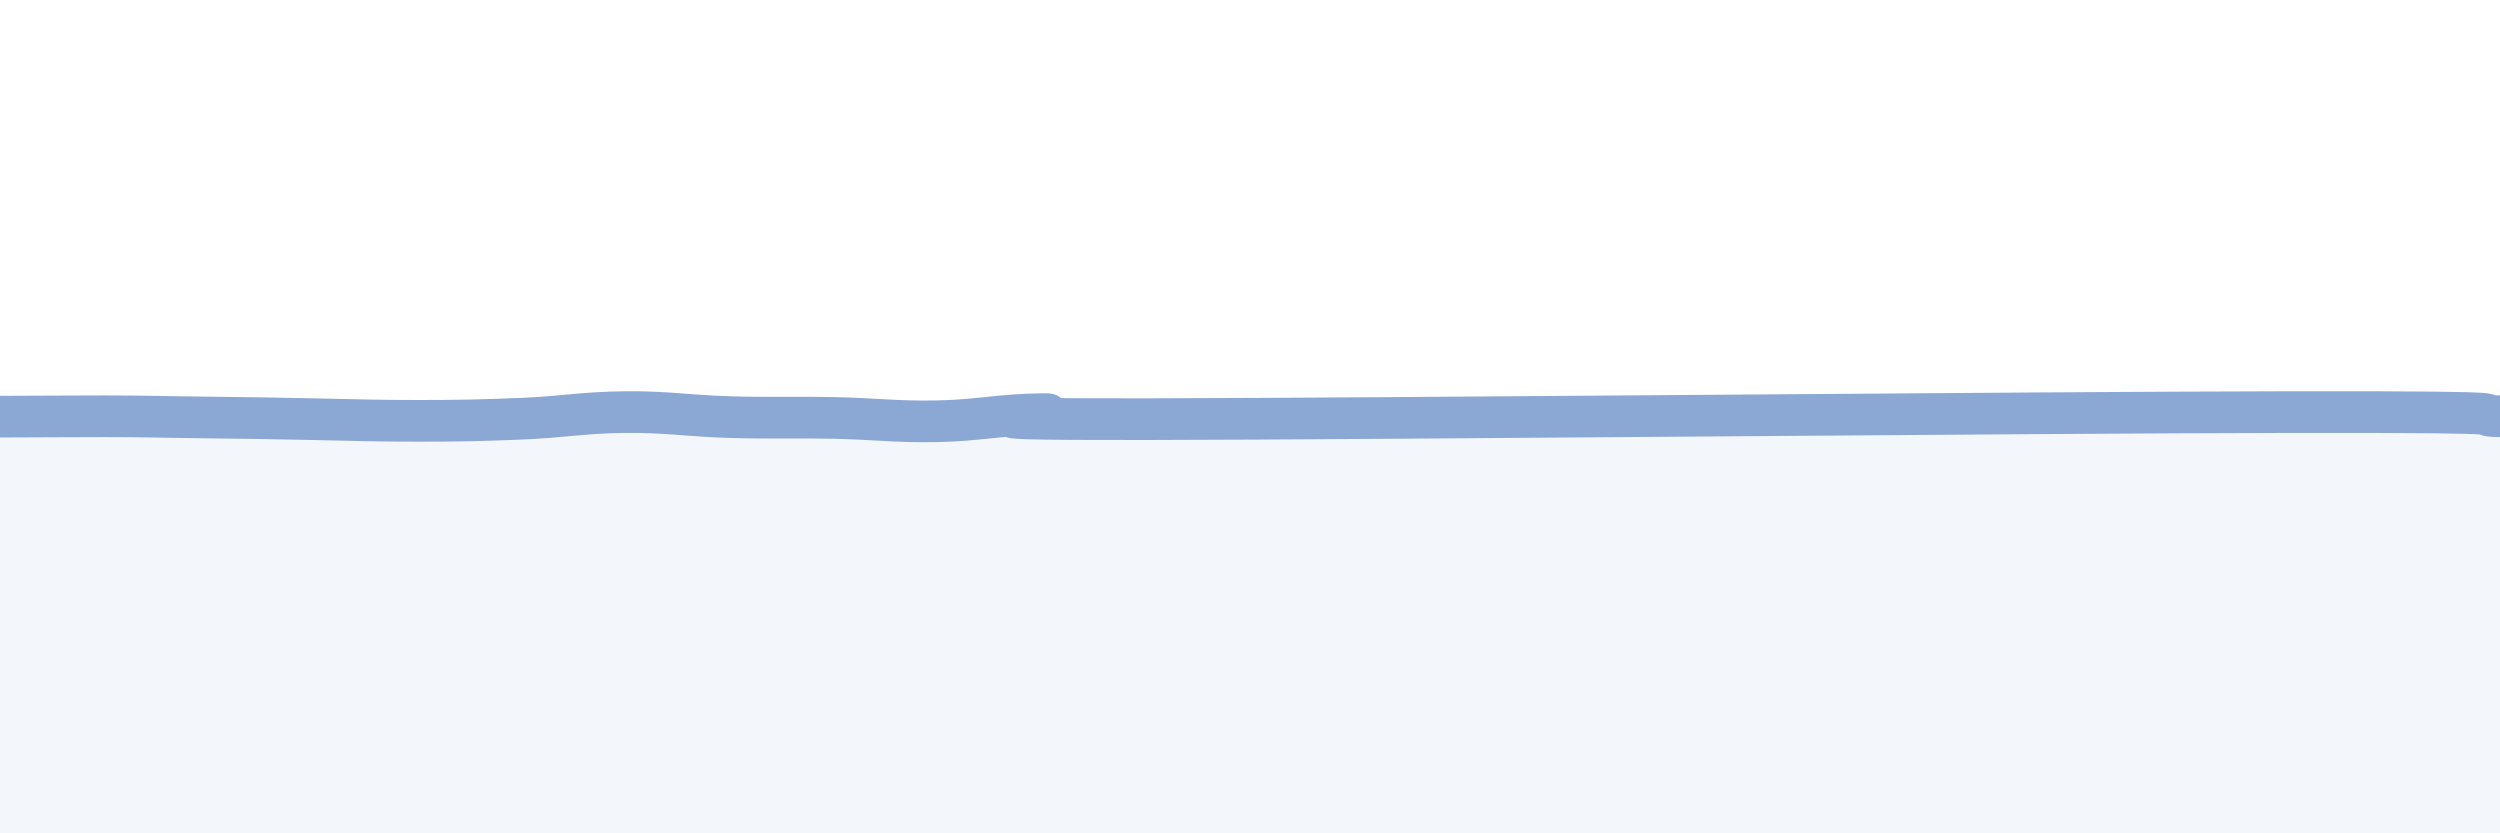
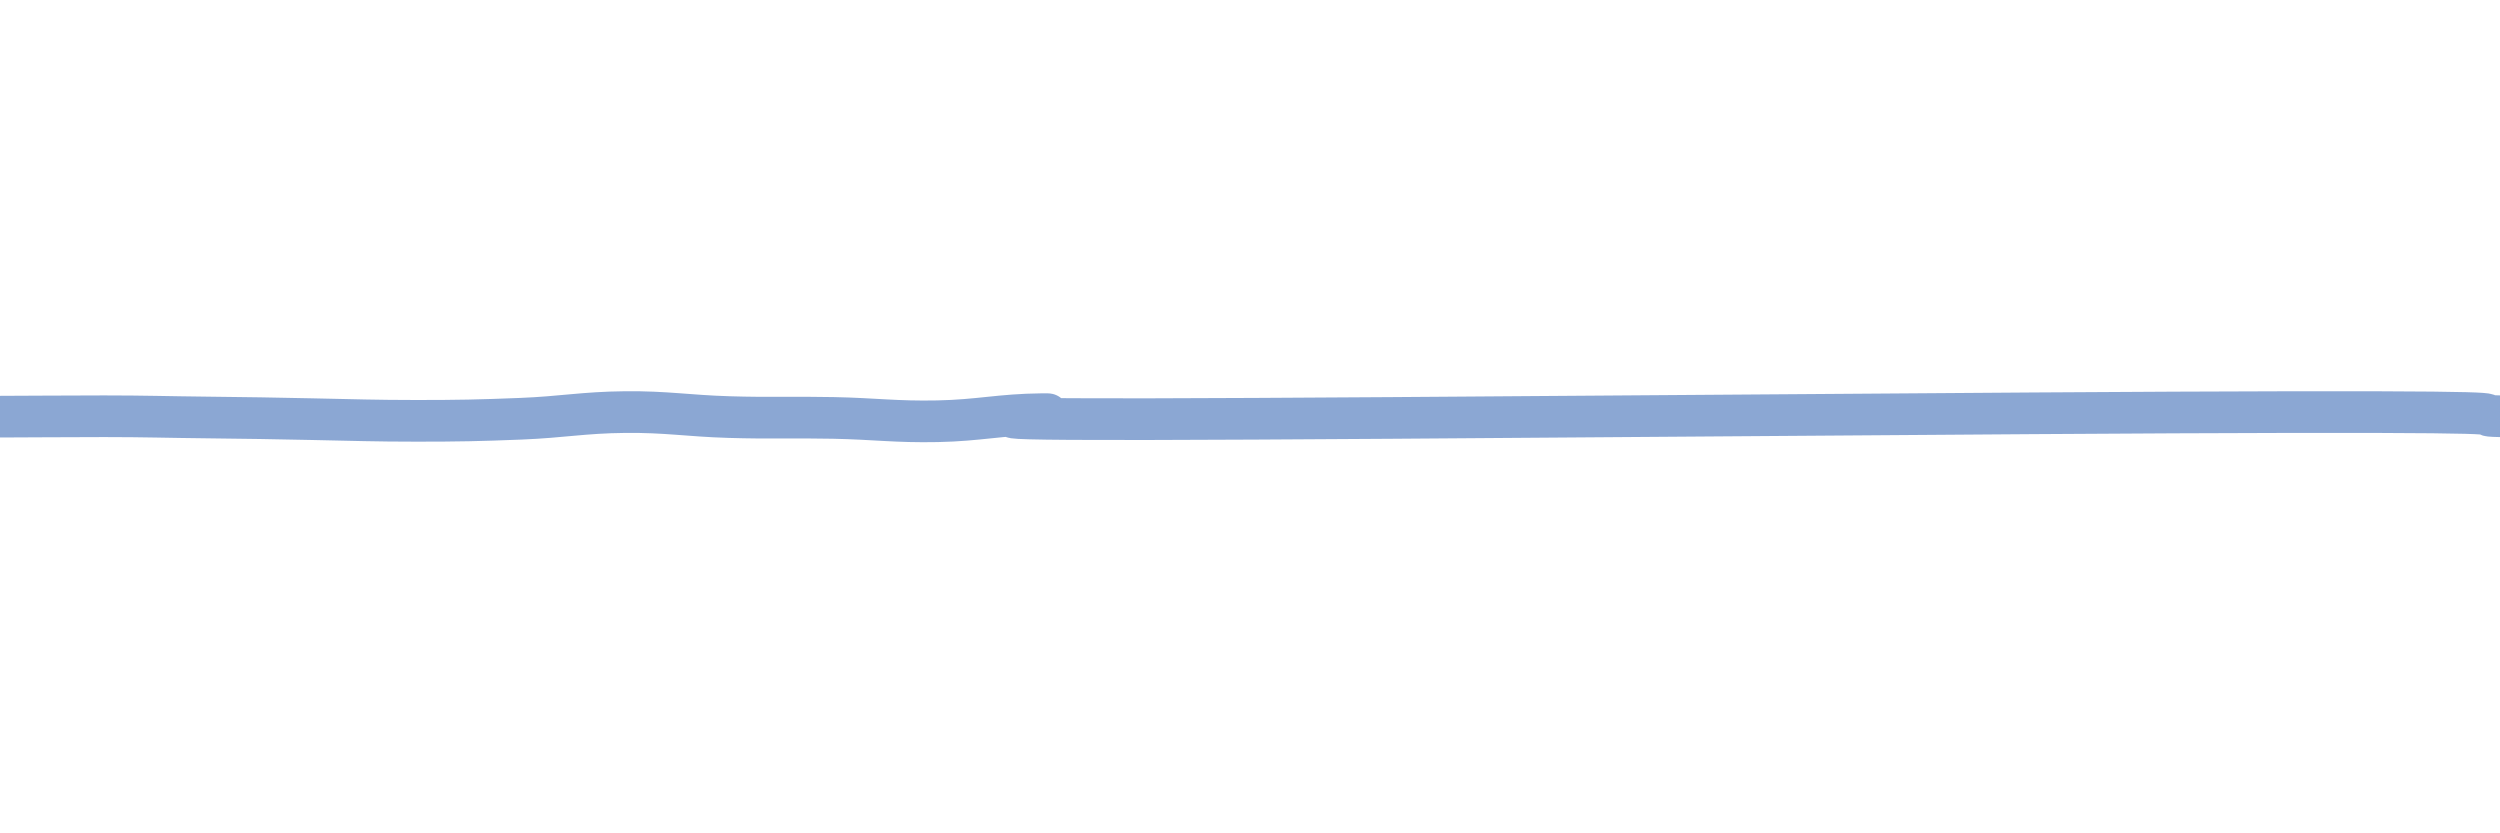
<svg xmlns="http://www.w3.org/2000/svg" width="60" height="20" viewBox="0 0 60 20">
-   <path d="M 0,10 C 0.5,10 1.5,9.99 2.5,9.99 C 3.5,9.99 4,10.01 5,10.02 C 6,10.03 6.5,10.04 7.5,10.06 C 8.5,10.08 9,10.1 10,10.1 C 11,10.1 11.5,10.09 12.5,10.05 C 13.5,10.01 14,9.9 15,9.89 C 16,9.88 16.5,9.98 17.5,10.01 C 18.5,10.04 19,10.01 20,10.03 C 21,10.05 21.5,10.13 22.5,10.11 C 23.5,10.09 24,9.95 25,9.94 C 26,9.93 21.5,10.07 27.5,10.06 C 33.5,10.05 48.5,9.9 55,9.89 C 61.5,9.88 59,9.97 60,9.99L60 20L0 20Z" fill="#8ba7d3" opacity="0.1" stroke-linecap="round" stroke-linejoin="round" />
  <path d="M 0,10 C 0.5,10 1.5,9.99 2.5,9.99 C 3.5,9.99 4,10.01 5,10.02 C 6,10.03 6.5,10.04 7.5,10.06 C 8.5,10.08 9,10.1 10,10.1 C 11,10.1 11.5,10.09 12.5,10.05 C 13.5,10.01 14,9.9 15,9.89 C 16,9.88 16.5,9.98 17.5,10.01 C 18.5,10.04 19,10.01 20,10.03 C 21,10.05 21.5,10.13 22.5,10.11 C 23.5,10.09 24,9.95 25,9.94 C 26,9.93 21.5,10.07 27.5,10.06 C 33.5,10.05 48.5,9.9 55,9.89 C 61.5,9.88 59,9.97 60,9.99" stroke="#8ba7d3" stroke-width="1" fill="none" stroke-linecap="round" stroke-linejoin="round" />
</svg>